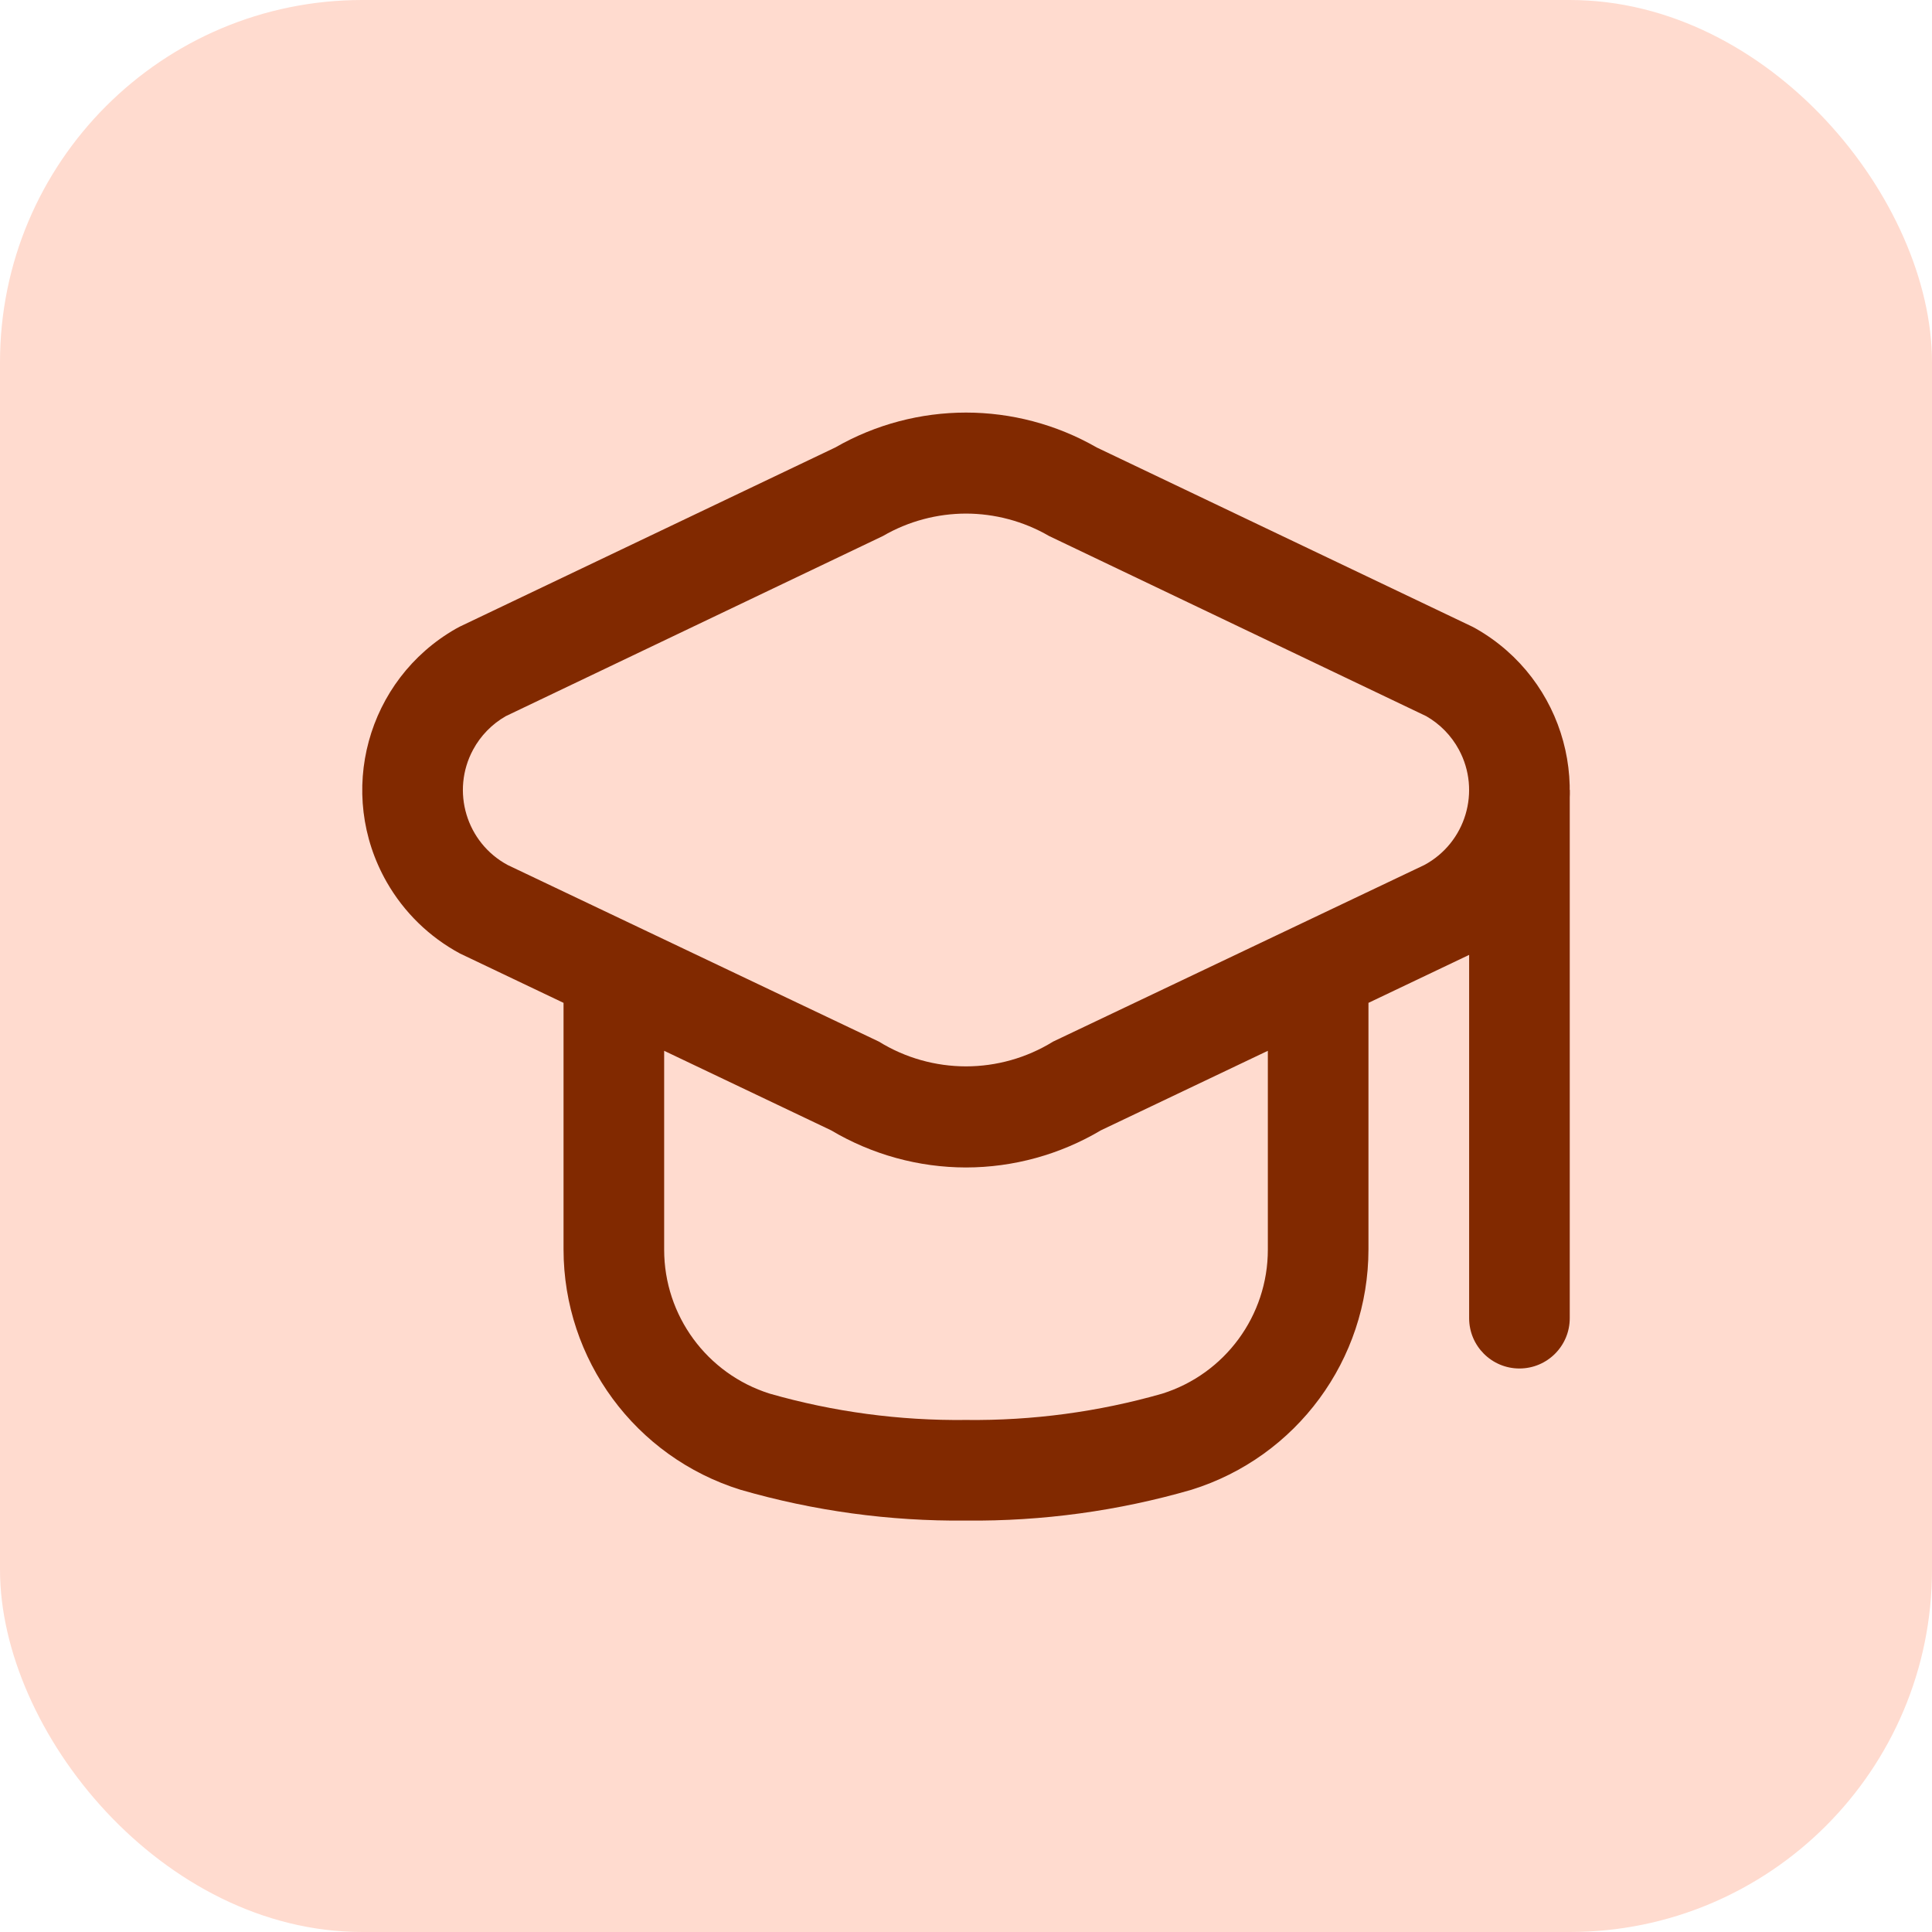
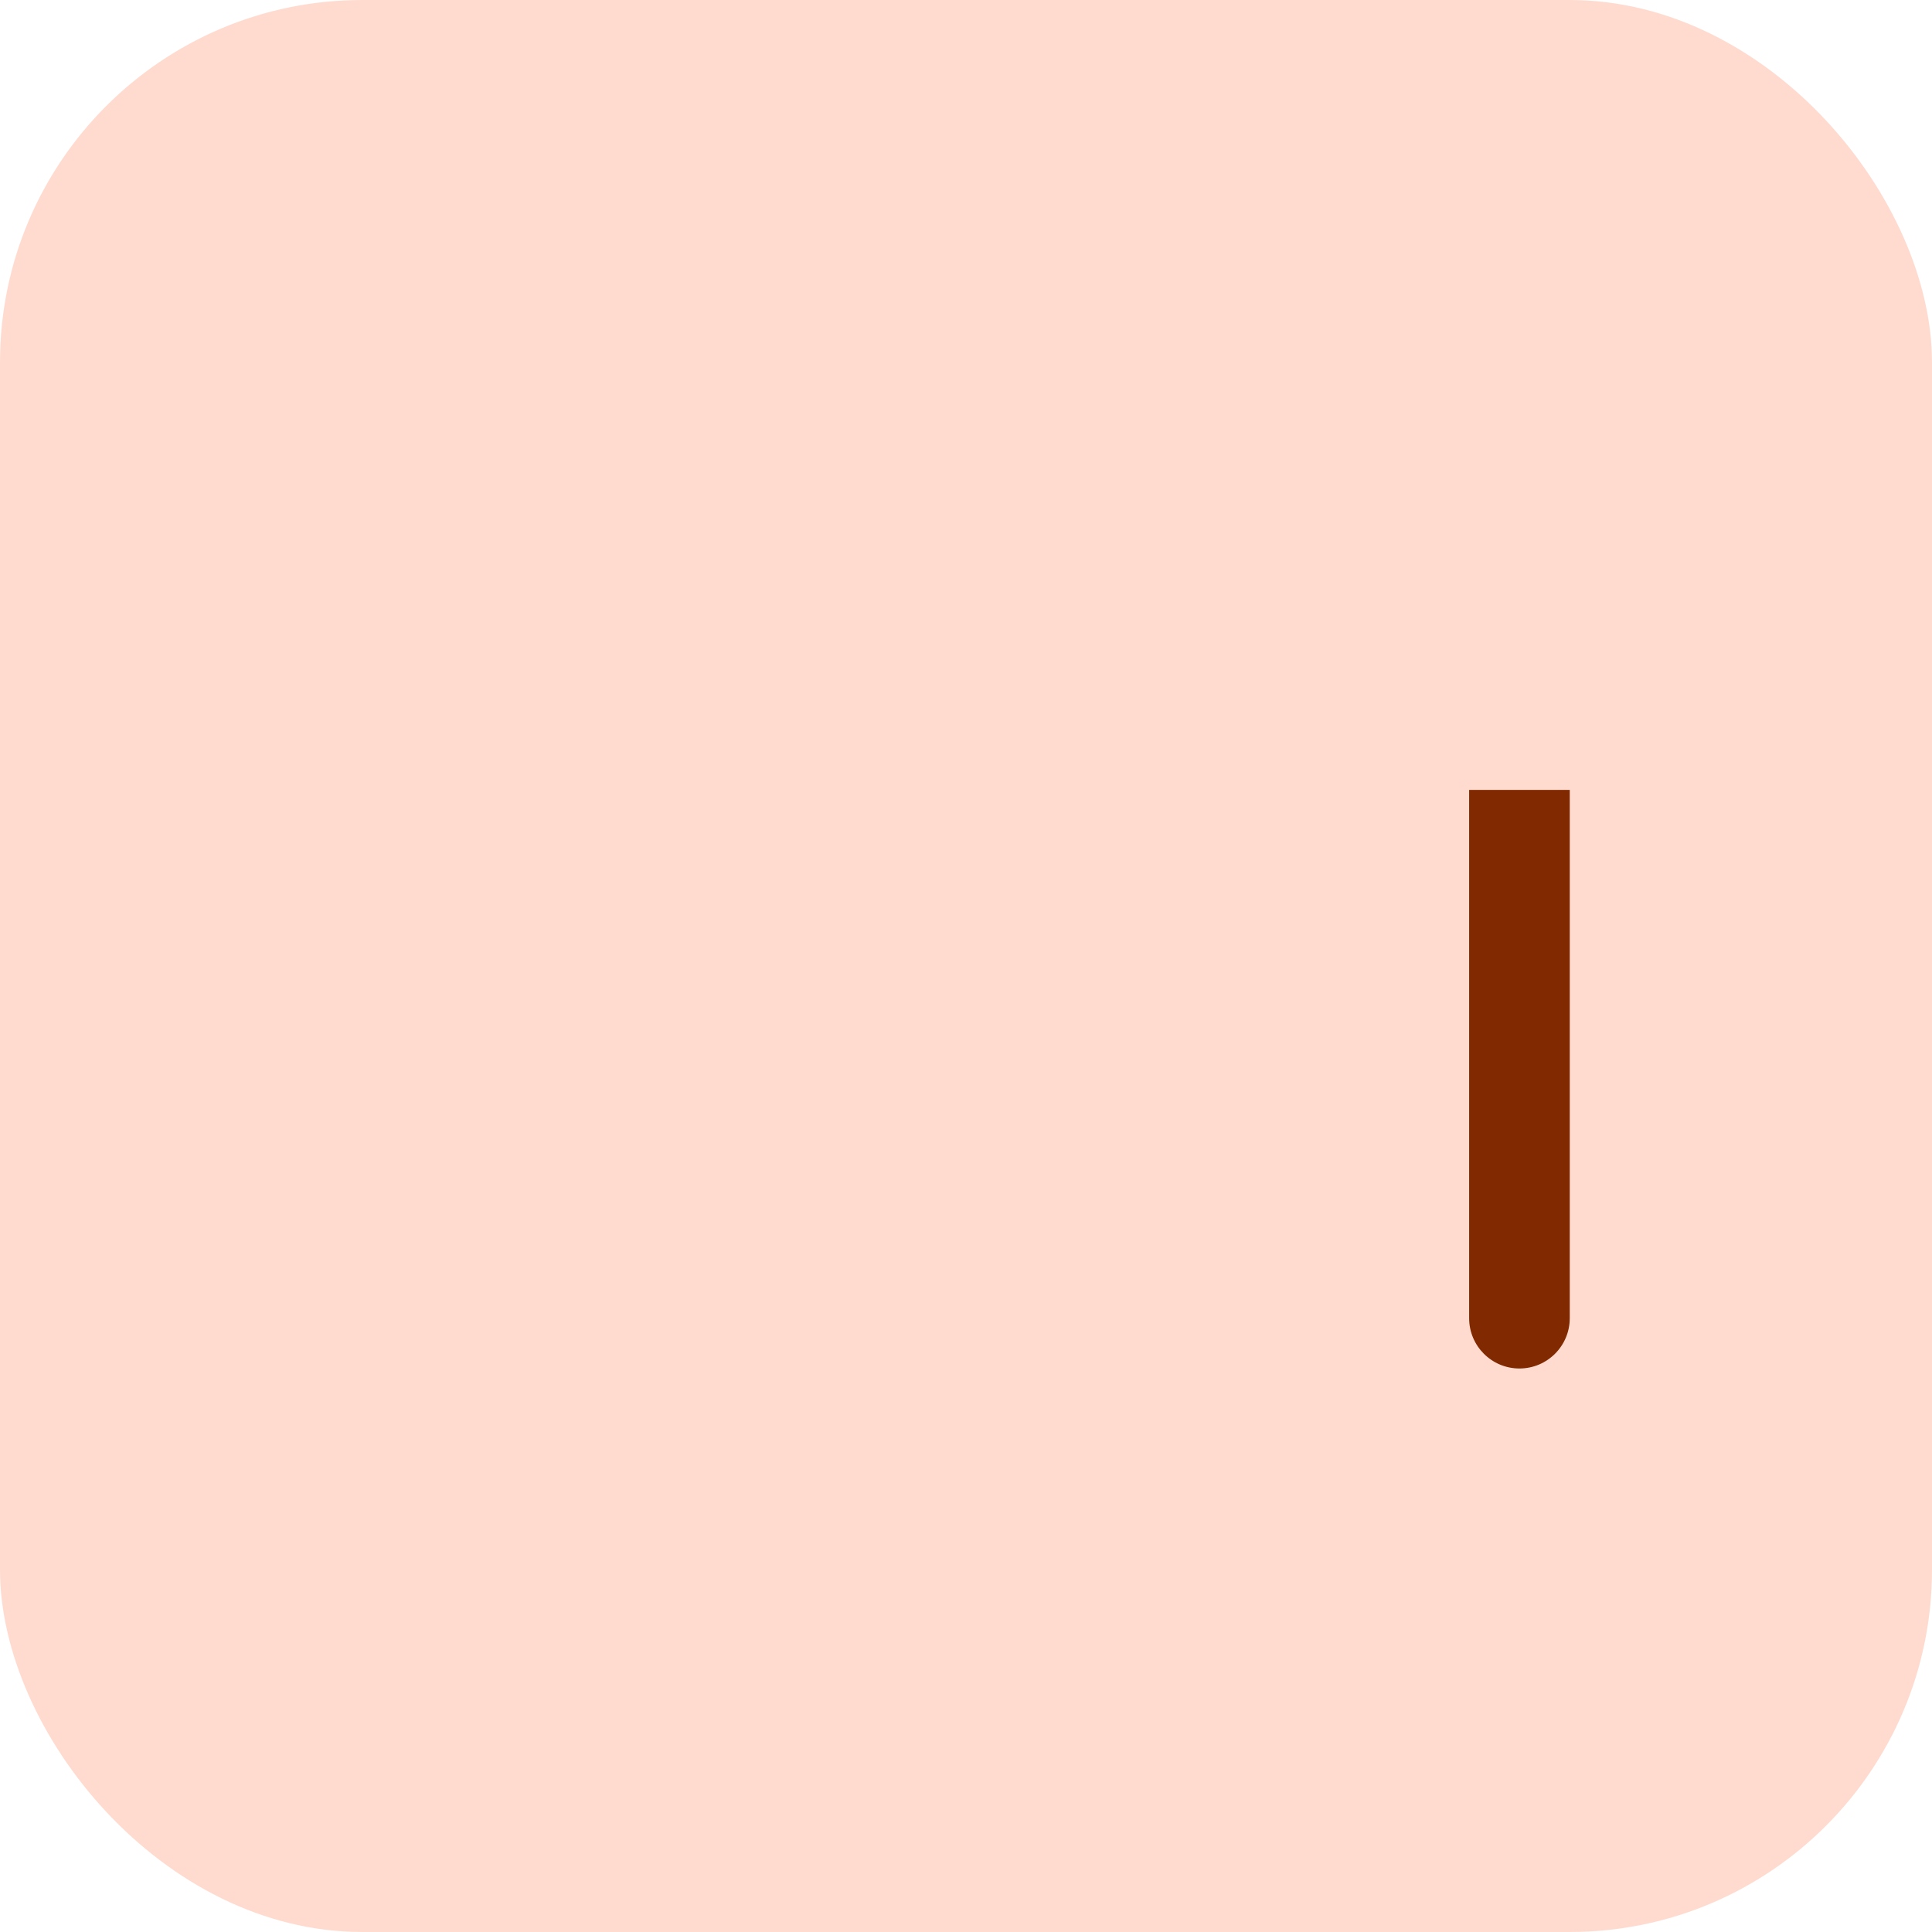
<svg xmlns="http://www.w3.org/2000/svg" width="64" height="64" viewBox="0 0 64 64" fill="none">
  <rect width="64" height="64" rx="12" fill="#FFDBCF" />
  <path d="M50.333 45.333C51.254 45.333 52 44.587 52 43.667V26.167H48.667V43.667C48.667 44.587 49.413 45.333 50.333 45.333Z" fill="#812900" />
-   <path fill-rule="evenodd" clip-rule="evenodd" d="M27.668 14.824C29.01 14.053 30.505 13.668 32 13.667C33.495 13.668 34.99 14.053 36.332 14.824L48.761 20.754L48.827 20.788C48.852 20.801 48.877 20.815 48.901 20.829C51.85 22.516 52.874 26.274 51.188 29.223C50.616 30.223 49.775 31.042 48.761 31.587L45.332 33.221V41.388C45.33 45.039 42.954 48.266 39.467 49.351C37.041 50.053 34.526 50.396 32 50.371C29.474 50.396 26.959 50.053 24.532 49.351C21.046 48.266 18.67 45.039 18.668 41.388V33.221L15.239 31.587C14.225 31.042 13.384 30.223 12.812 29.223C11.126 26.274 12.15 22.516 15.099 20.829C15.144 20.802 15.192 20.777 15.239 20.754L27.668 14.824ZM32 47.038C34.197 47.064 36.386 46.771 38.499 46.167C40.583 45.512 42 43.58 41.999 41.396V34.809L36.471 37.442C35.117 38.246 33.573 38.672 32 38.674C30.426 38.672 28.883 38.246 27.529 37.442L22.001 34.809V41.396C22 43.58 23.417 45.512 25.501 46.167C27.613 46.771 29.803 47.064 32 47.038ZM32 35.325C33.002 35.324 34.002 35.05 34.886 34.504L47.184 28.654C48.555 27.915 49.067 26.204 48.328 24.834C48.078 24.37 47.703 23.986 47.246 23.724L34.754 17.757C33.902 17.262 32.95 17.015 32 17.013C31.049 17.015 30.098 17.262 29.246 17.757L16.754 23.724C16.297 23.986 15.922 24.37 15.672 24.834C14.933 26.204 15.445 27.915 16.816 28.654L29.114 34.504C29.997 35.05 30.998 35.324 32 35.325Z" fill="#812900" />
</svg>